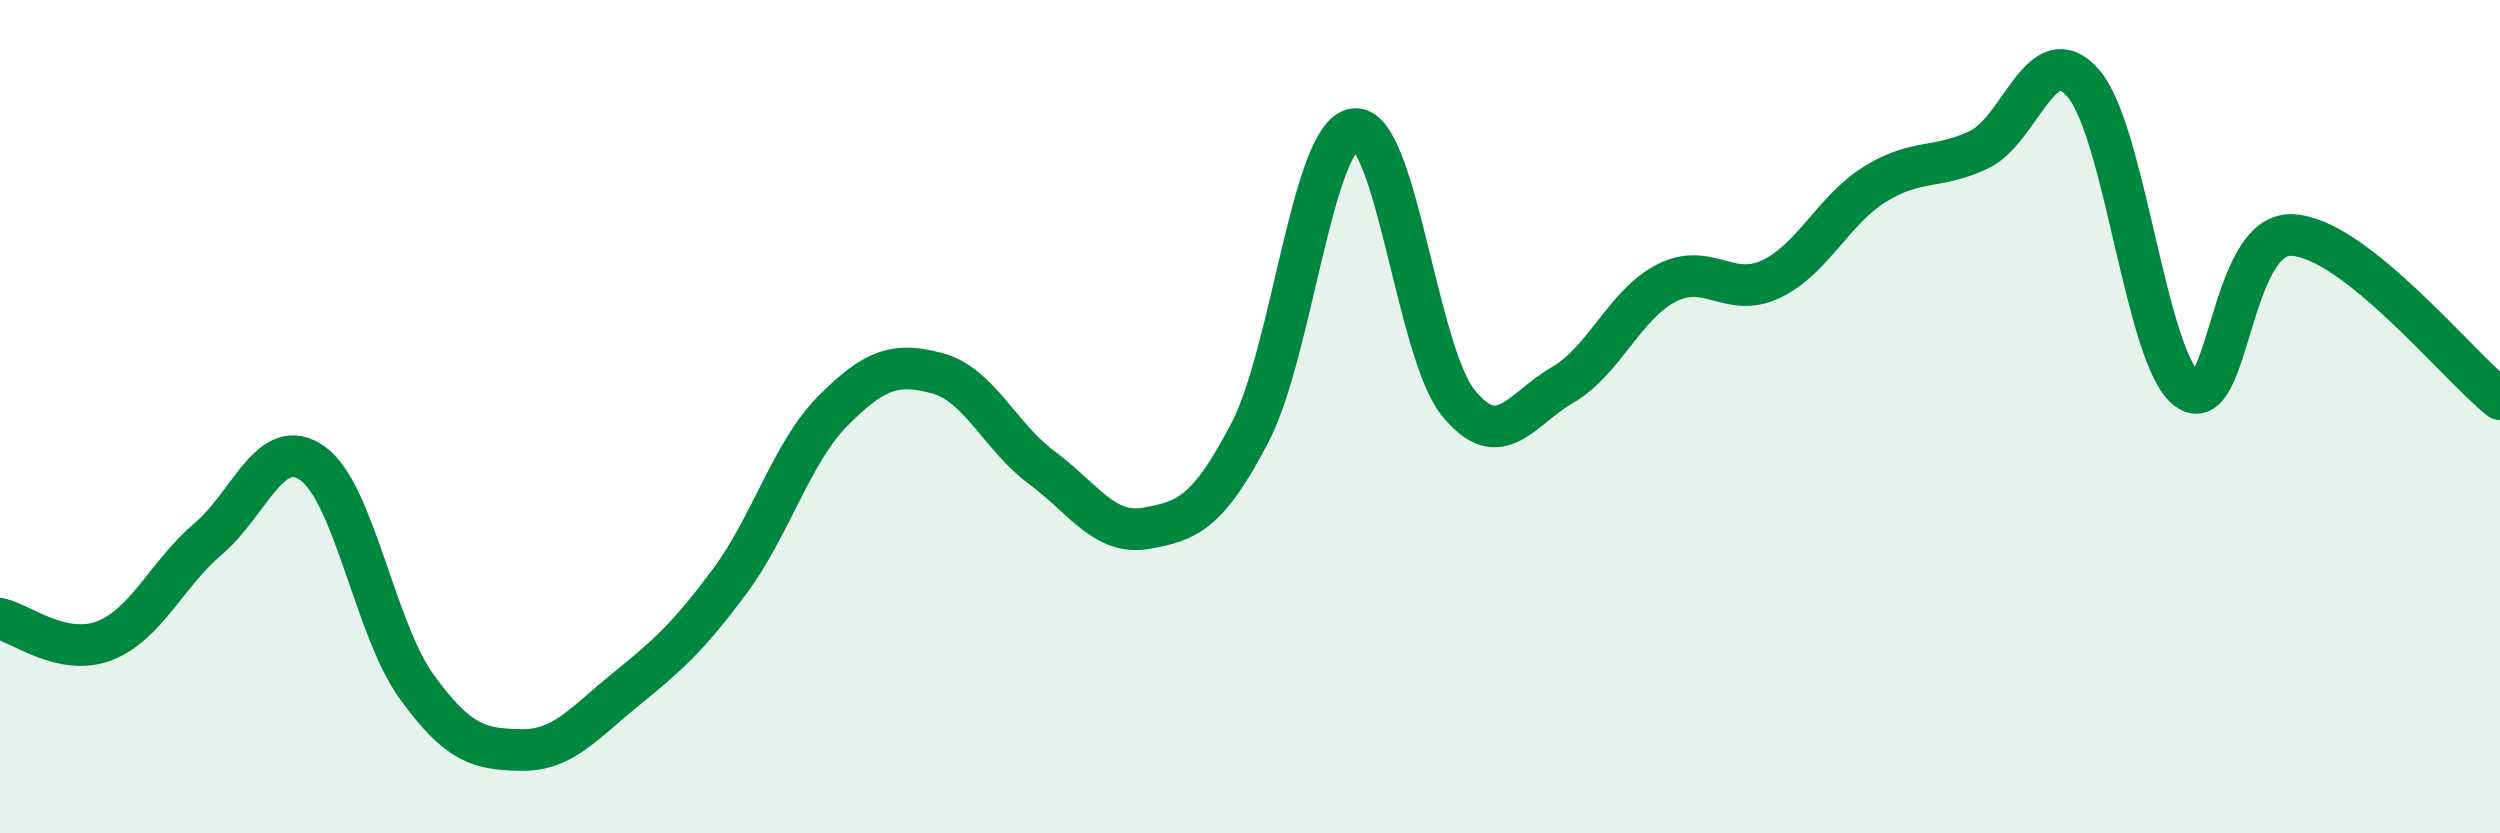
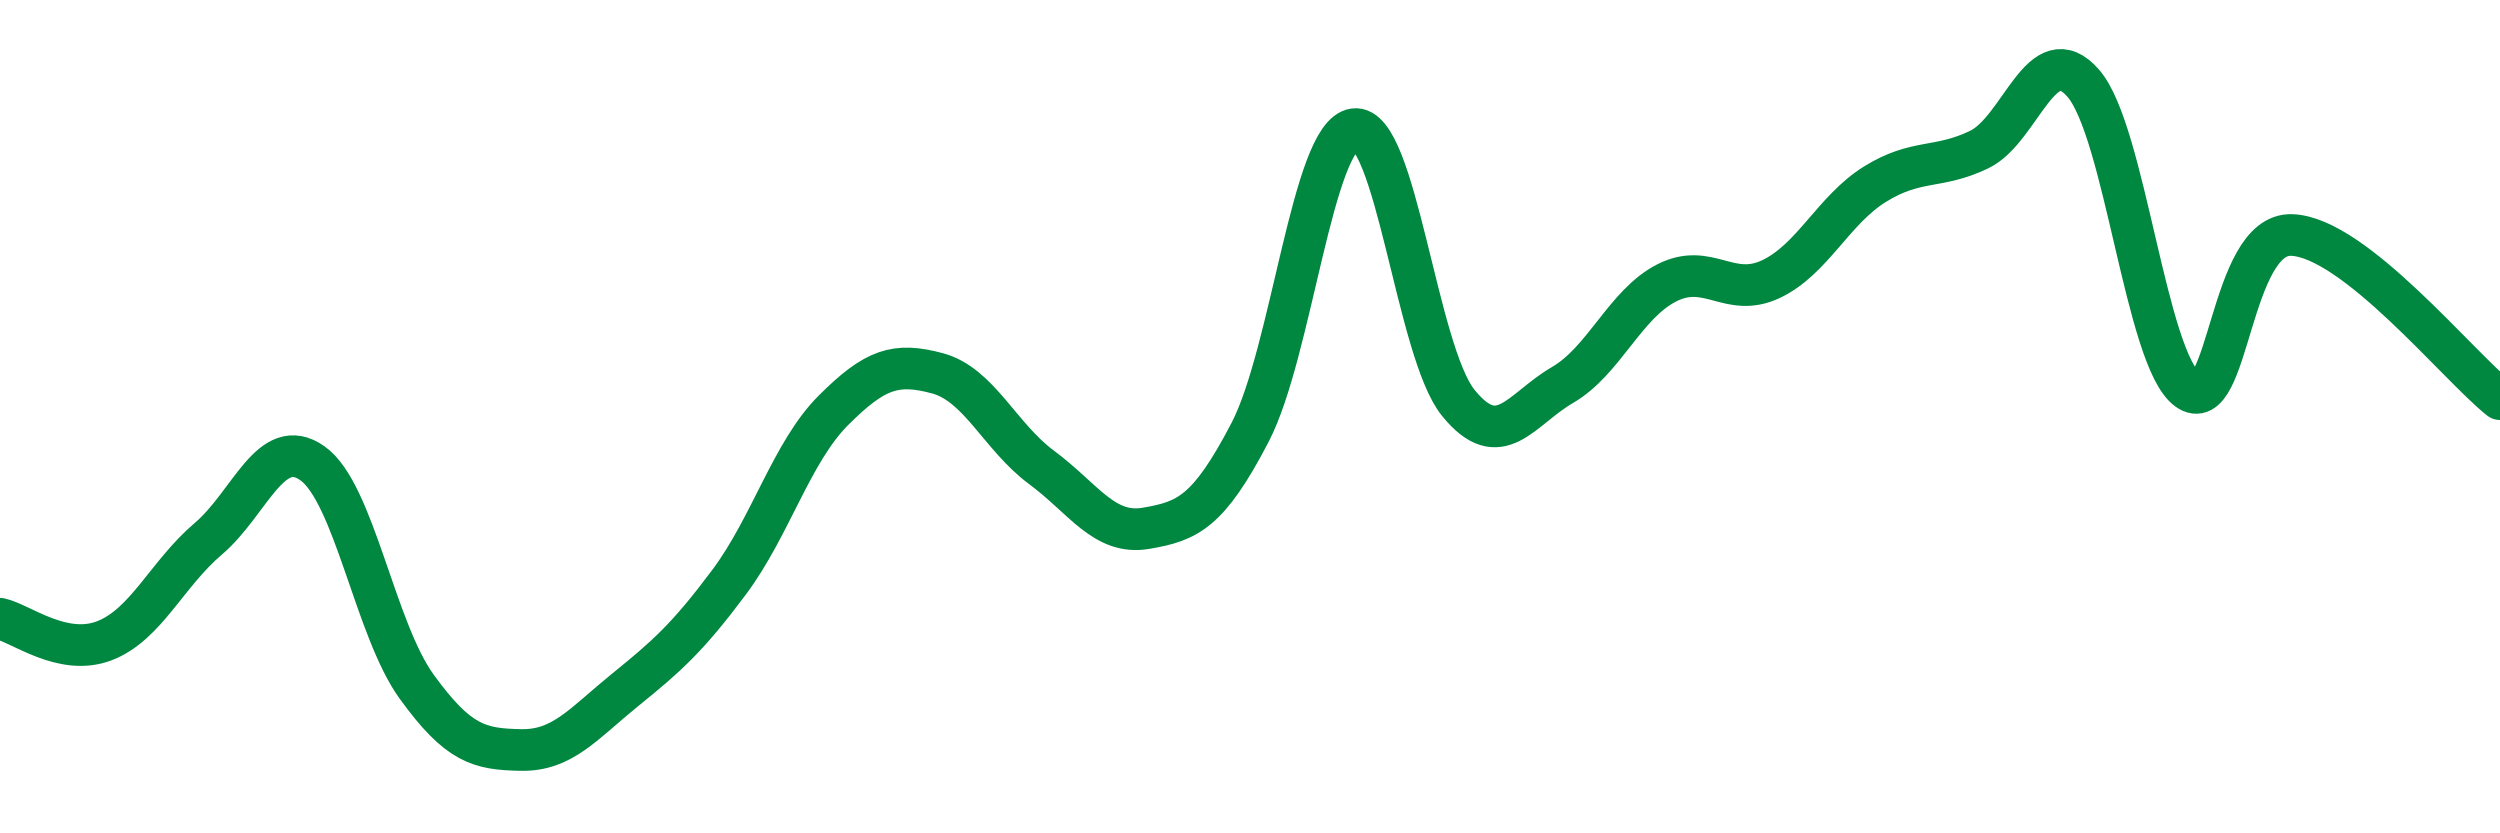
<svg xmlns="http://www.w3.org/2000/svg" width="60" height="20" viewBox="0 0 60 20">
-   <path d="M 0,14.85 C 0.5,14.96 1.5,15.76 2.5,15.38 C 3.5,15 4,13.78 5,12.93 C 6,12.08 6.5,10.41 7.5,11.12 C 8.5,11.83 9,15.1 10,16.48 C 11,17.86 11.5,17.98 12.5,18 C 13.5,18.02 14,17.37 15,16.56 C 16,15.75 16.5,15.31 17.5,13.97 C 18.5,12.63 19,10.85 20,9.85 C 21,8.85 21.5,8.69 22.5,8.96 C 23.5,9.23 24,10.48 25,11.22 C 26,11.96 26.5,12.85 27.5,12.68 C 28.5,12.51 29,12.3 30,10.38 C 31,8.46 31.5,3.24 32.5,3.1 C 33.5,2.96 34,8.44 35,9.67 C 36,10.9 36.5,9.82 37.5,9.24 C 38.5,8.66 39,7.3 40,6.79 C 41,6.28 41.5,7.17 42.5,6.7 C 43.5,6.23 44,5.04 45,4.42 C 46,3.8 46.5,4.07 47.5,3.59 C 48.5,3.11 49,0.85 50,2 C 51,3.15 51.5,8.62 52.5,9.35 C 53.5,10.08 53.5,5.59 55,5.64 C 56.5,5.69 59,8.79 60,9.58L60 20L0 20Z" fill="#008740" opacity="0.1" stroke-linecap="round" stroke-linejoin="round" />
  <path d="M 0,14.85 C 0.5,14.96 1.5,15.76 2.5,15.38 C 3.5,15 4,13.78 5,12.93 C 6,12.08 6.5,10.41 7.5,11.12 C 8.5,11.83 9,15.1 10,16.48 C 11,17.86 11.5,17.98 12.5,18 C 13.5,18.02 14,17.37 15,16.56 C 16,15.75 16.5,15.31 17.5,13.97 C 18.5,12.63 19,10.85 20,9.85 C 21,8.85 21.5,8.69 22.5,8.96 C 23.5,9.23 24,10.48 25,11.22 C 26,11.96 26.5,12.85 27.5,12.68 C 28.5,12.51 29,12.3 30,10.38 C 31,8.46 31.5,3.24 32.5,3.1 C 33.5,2.96 34,8.44 35,9.67 C 36,10.9 36.5,9.82 37.5,9.24 C 38.5,8.66 39,7.3 40,6.79 C 41,6.28 41.5,7.17 42.5,6.7 C 43.5,6.23 44,5.04 45,4.42 C 46,3.8 46.5,4.07 47.5,3.59 C 48.5,3.11 49,0.85 50,2 C 51,3.15 51.5,8.62 52.5,9.35 C 53.5,10.08 53.5,5.59 55,5.64 C 56.5,5.69 59,8.79 60,9.58" stroke="#008740" stroke-width="1" fill="none" stroke-linecap="round" stroke-linejoin="round" />
</svg>